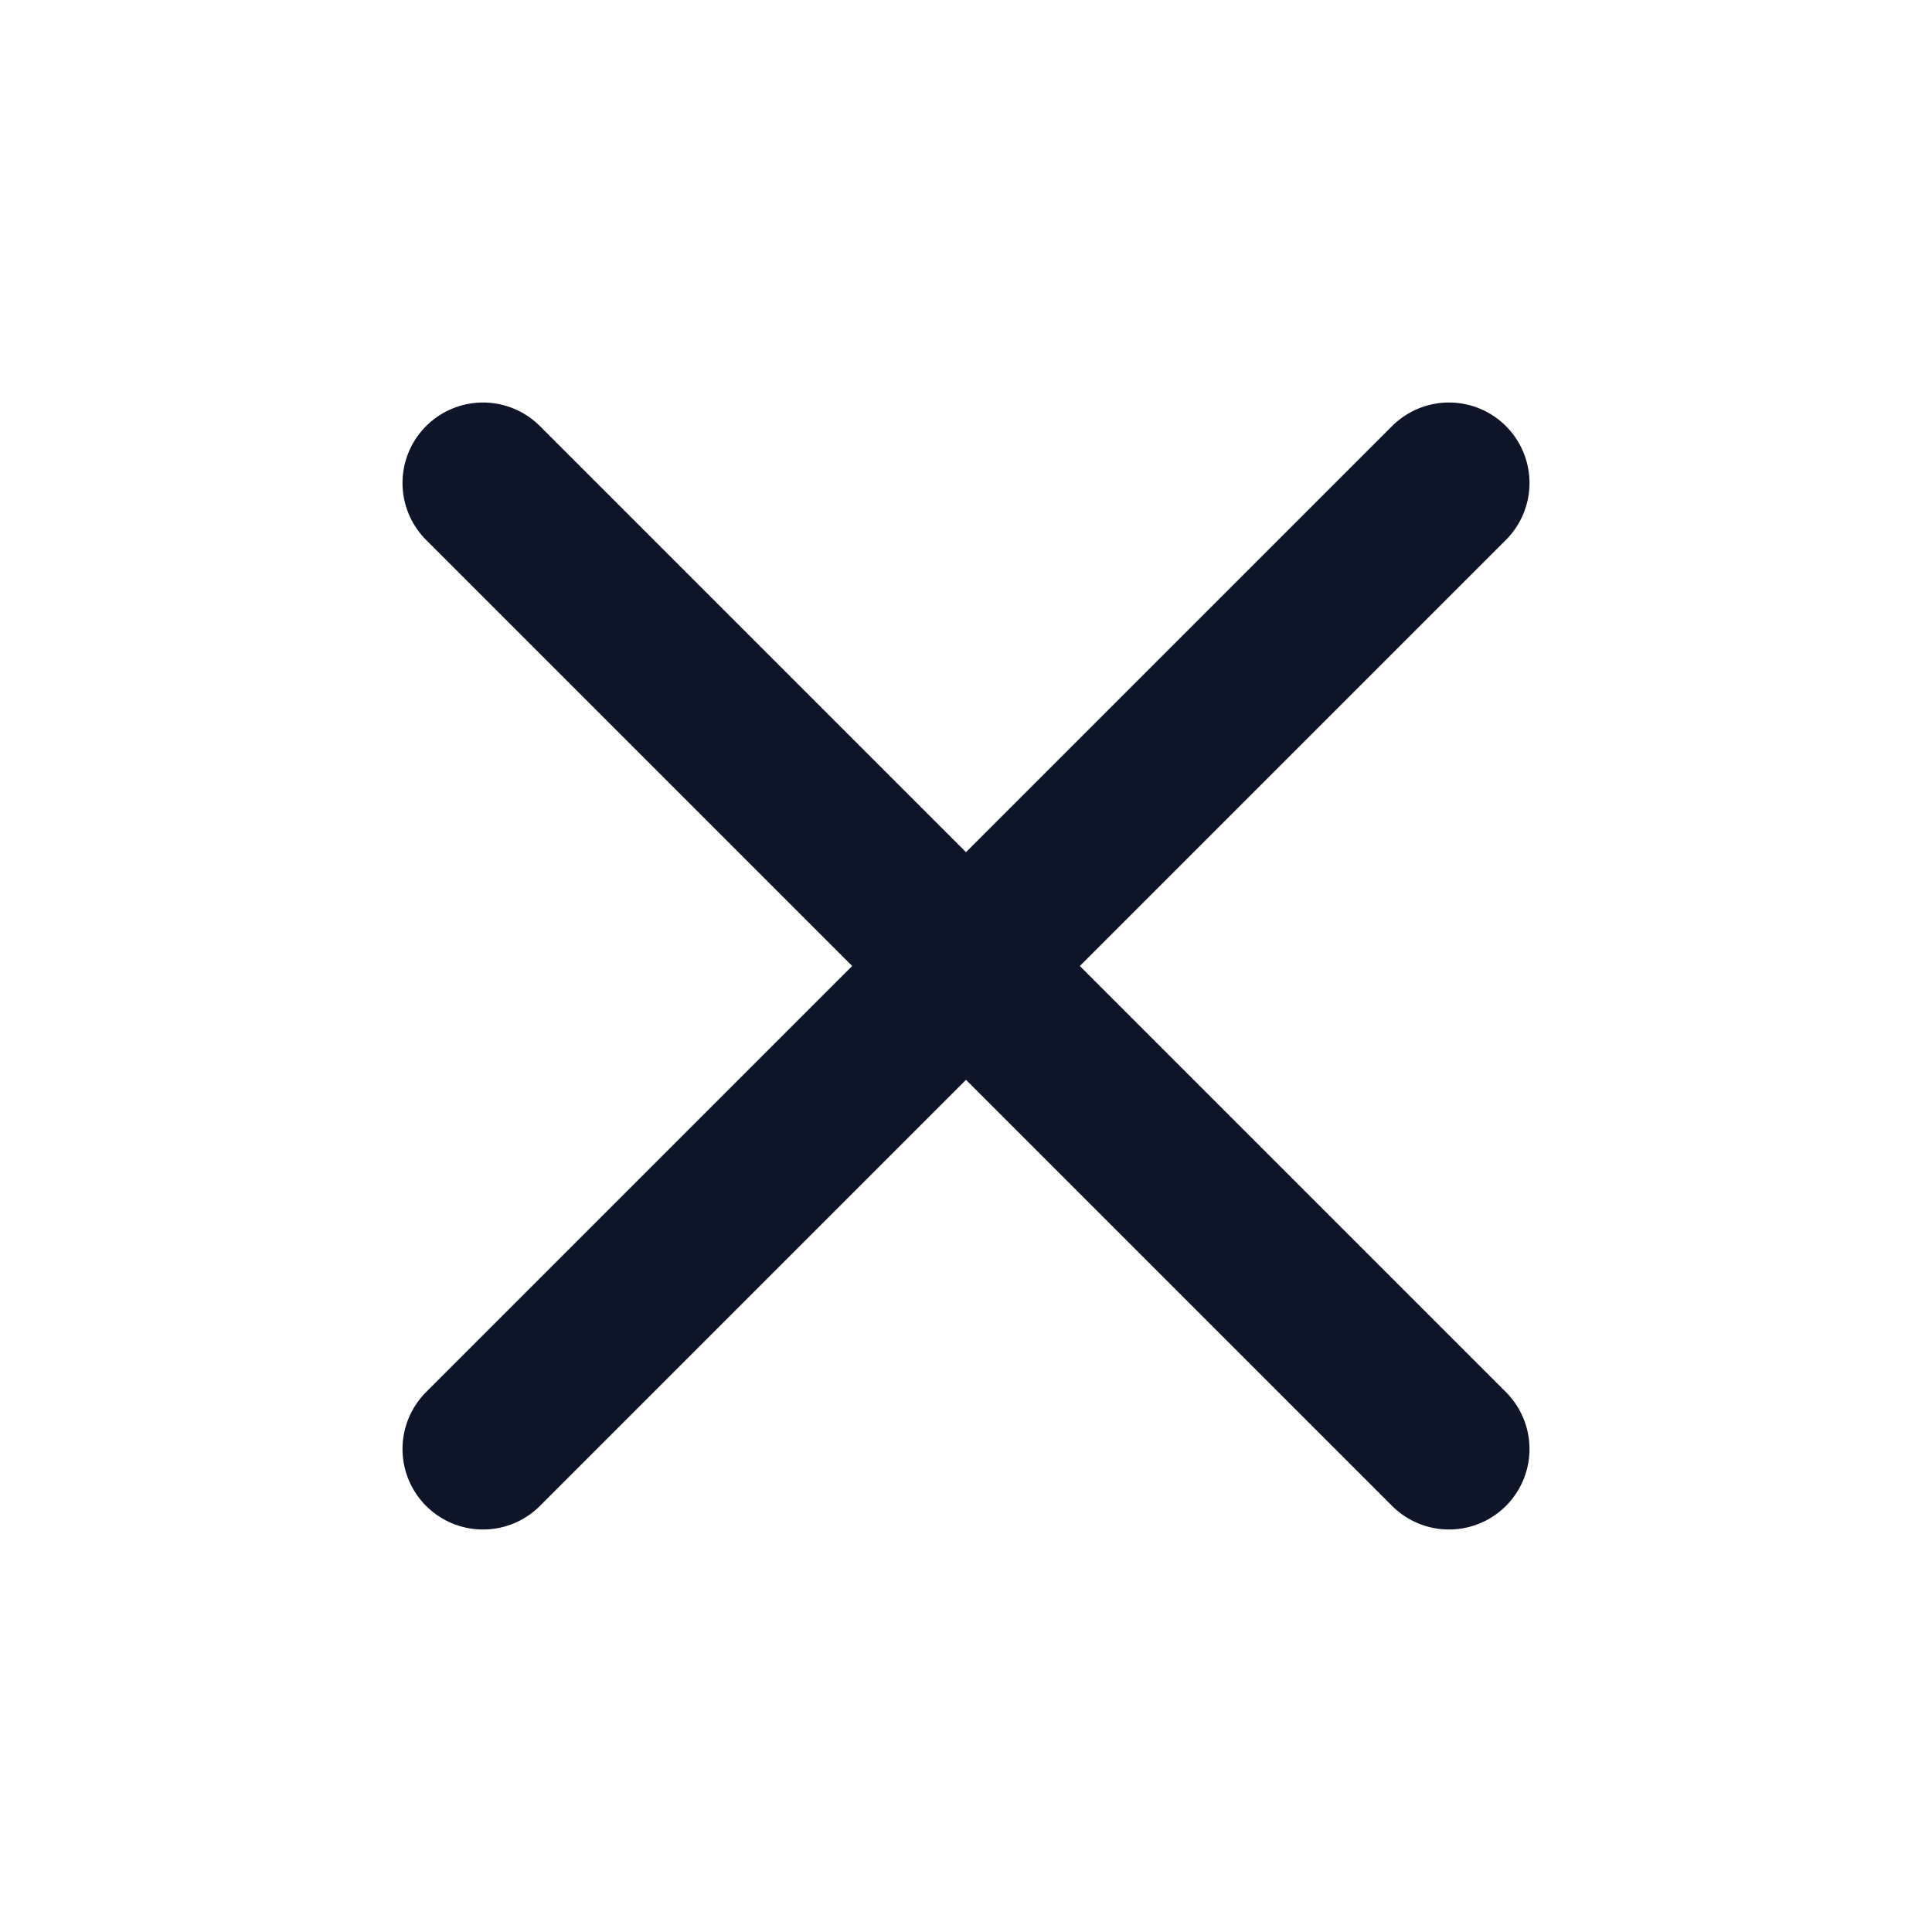
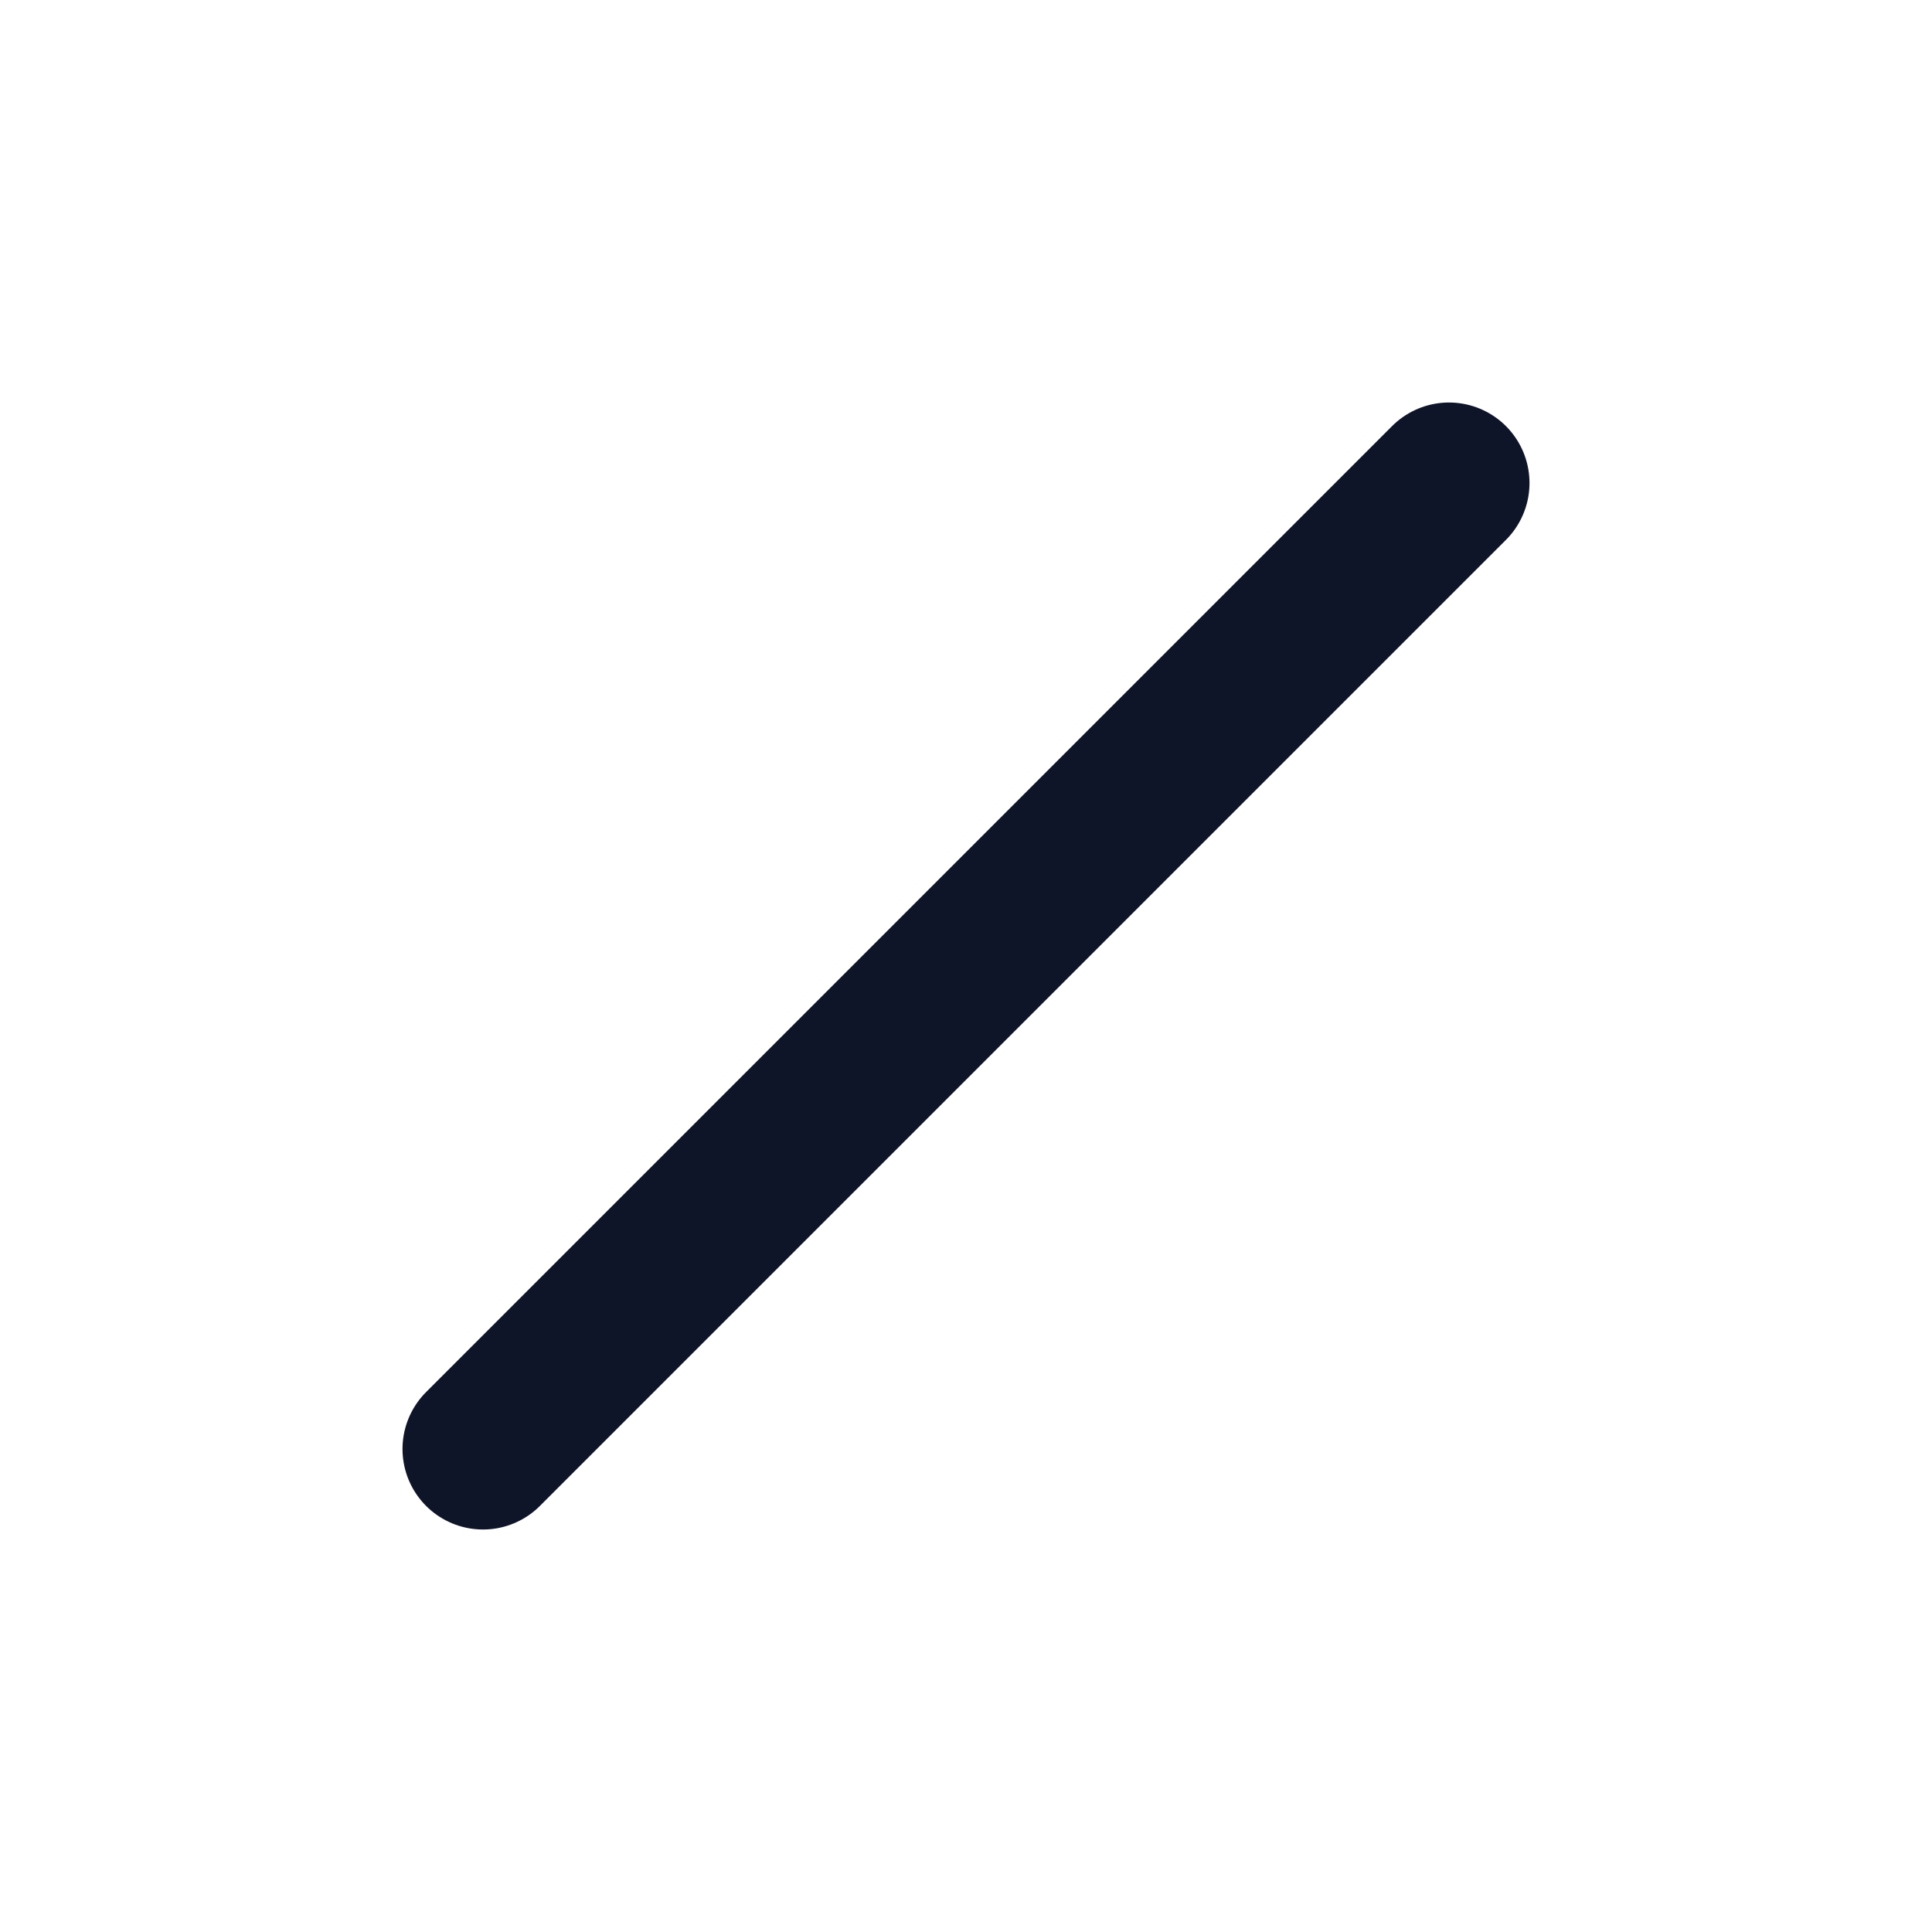
<svg xmlns="http://www.w3.org/2000/svg" width="24" height="24" viewBox="0 0 24 24" fill="none">
  <path d="M18 6L6 18" stroke="#0F1529" stroke-width="2" stroke-linecap="round" stroke-linejoin="round" />
-   <path d="M6 6L18 18" stroke="#0F1529" stroke-width="2" stroke-linecap="round" stroke-linejoin="round" />
</svg>